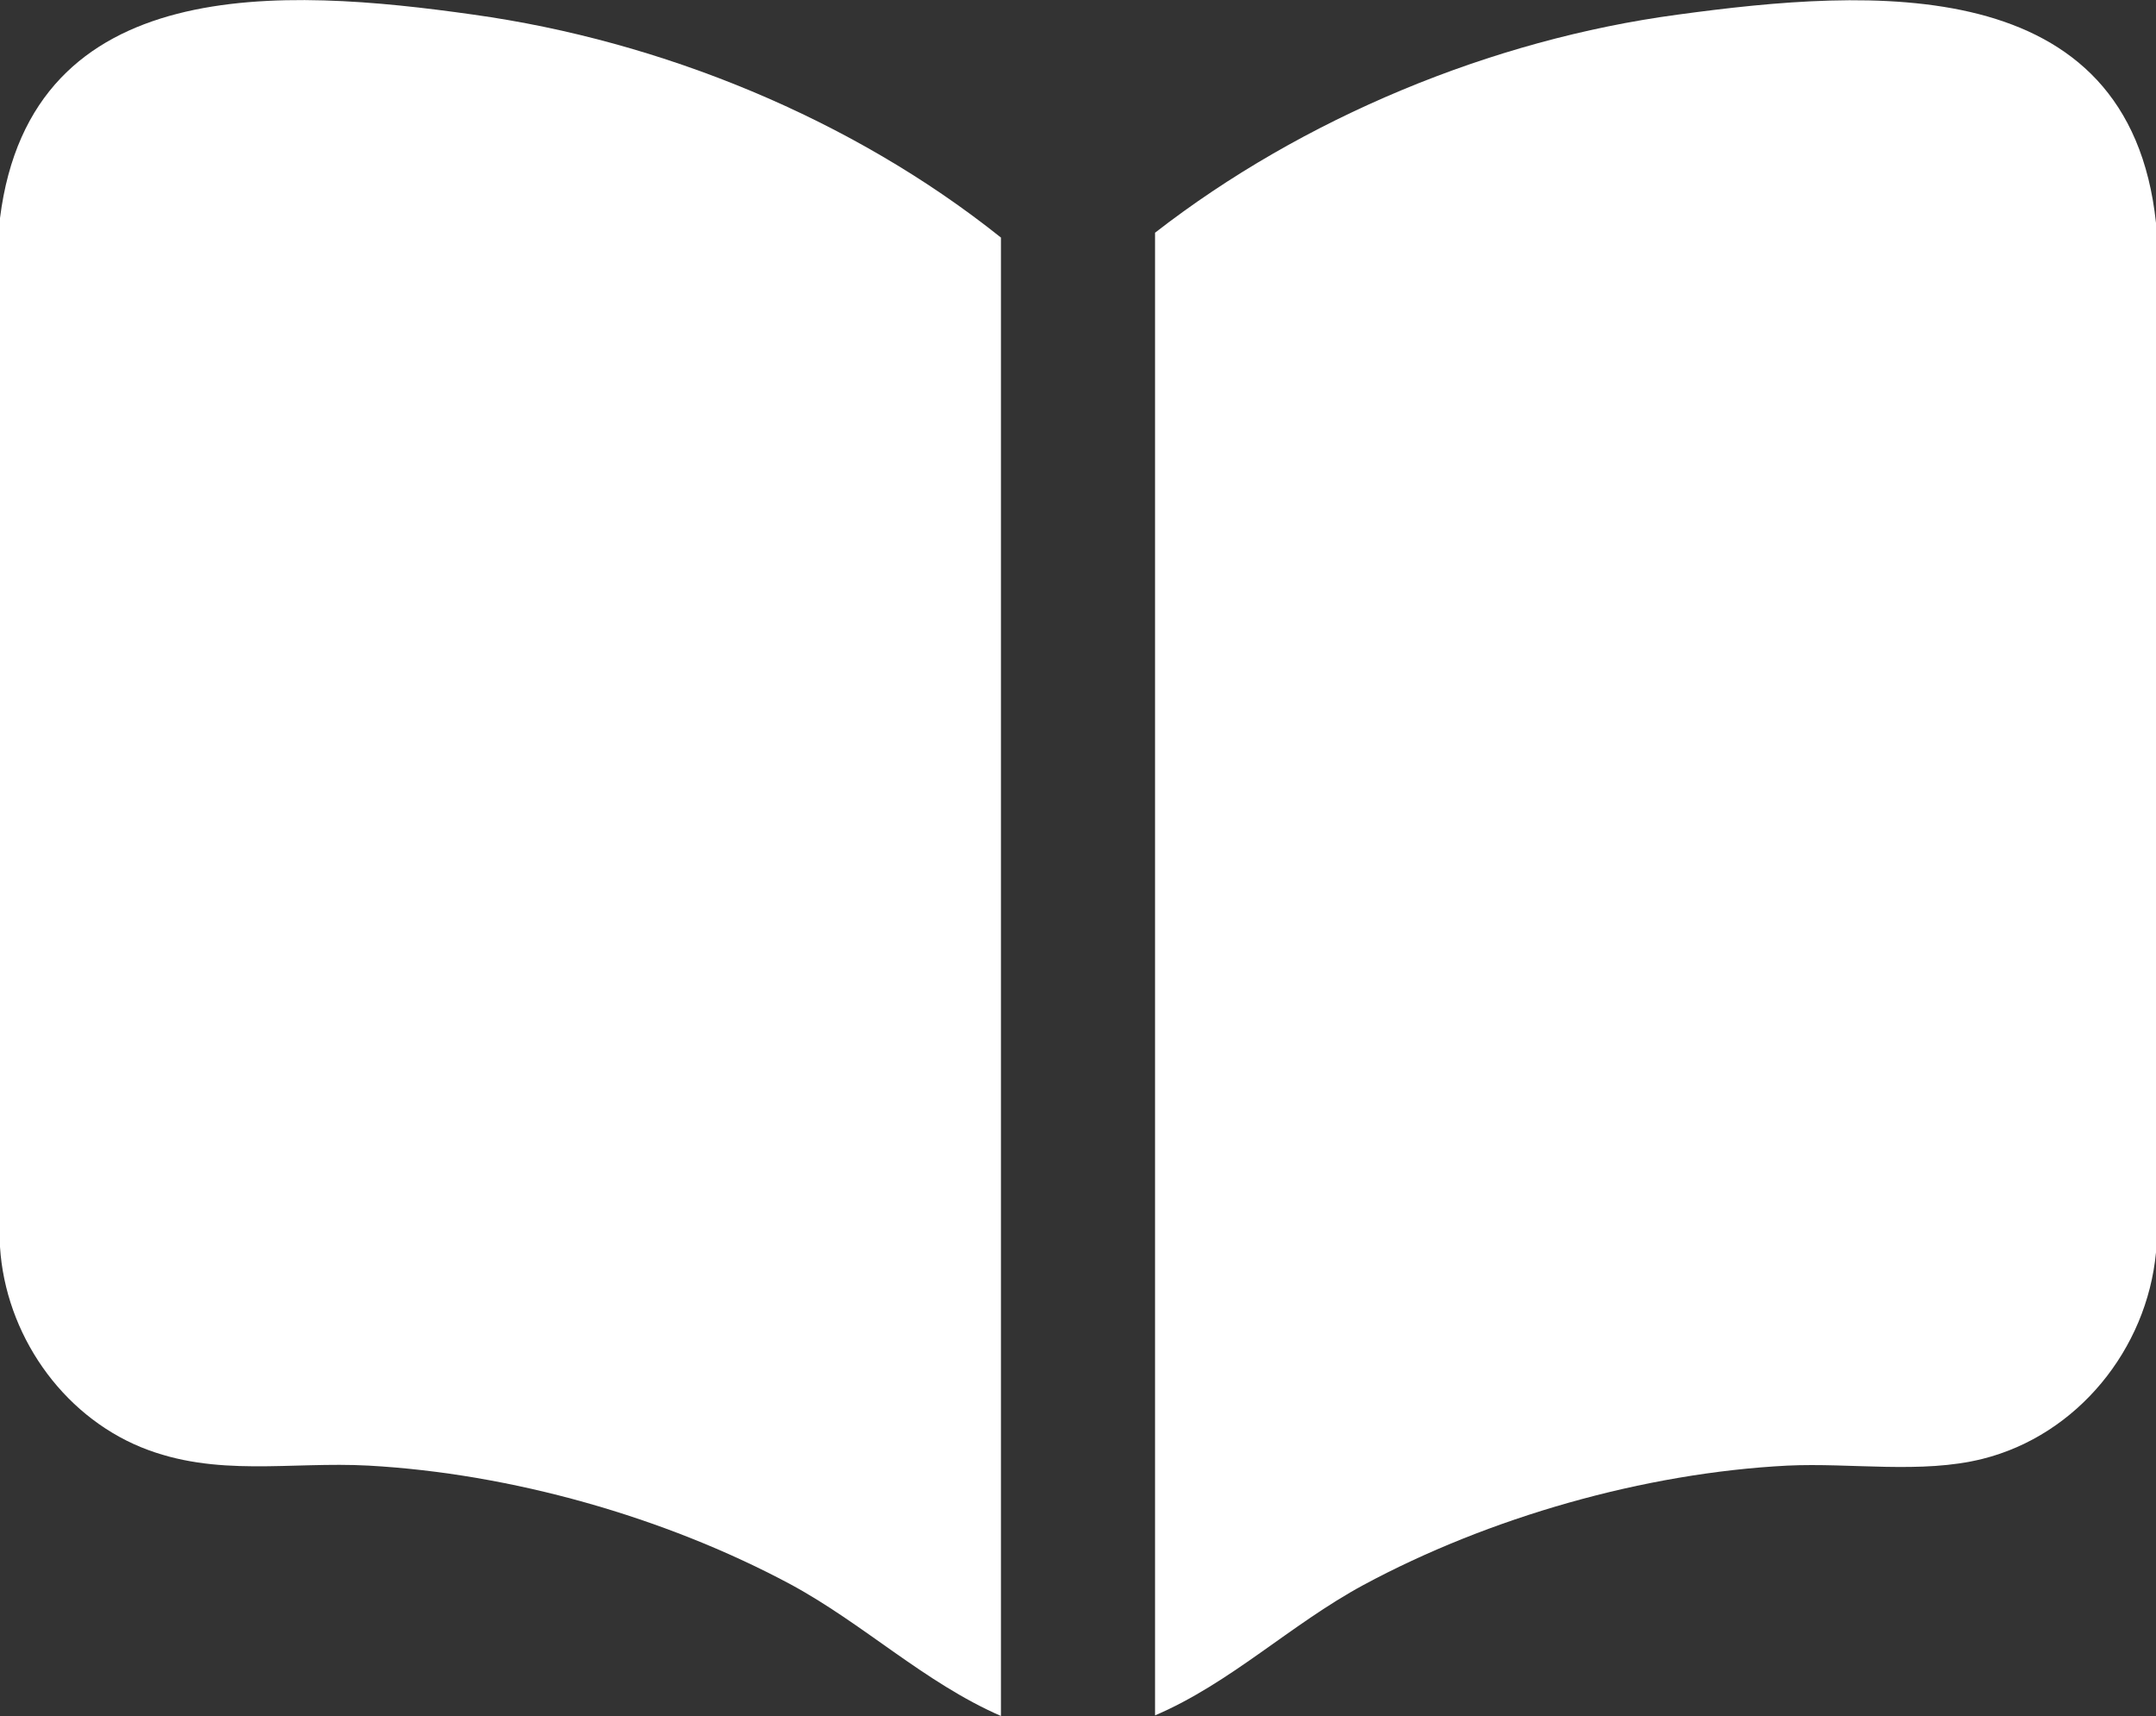
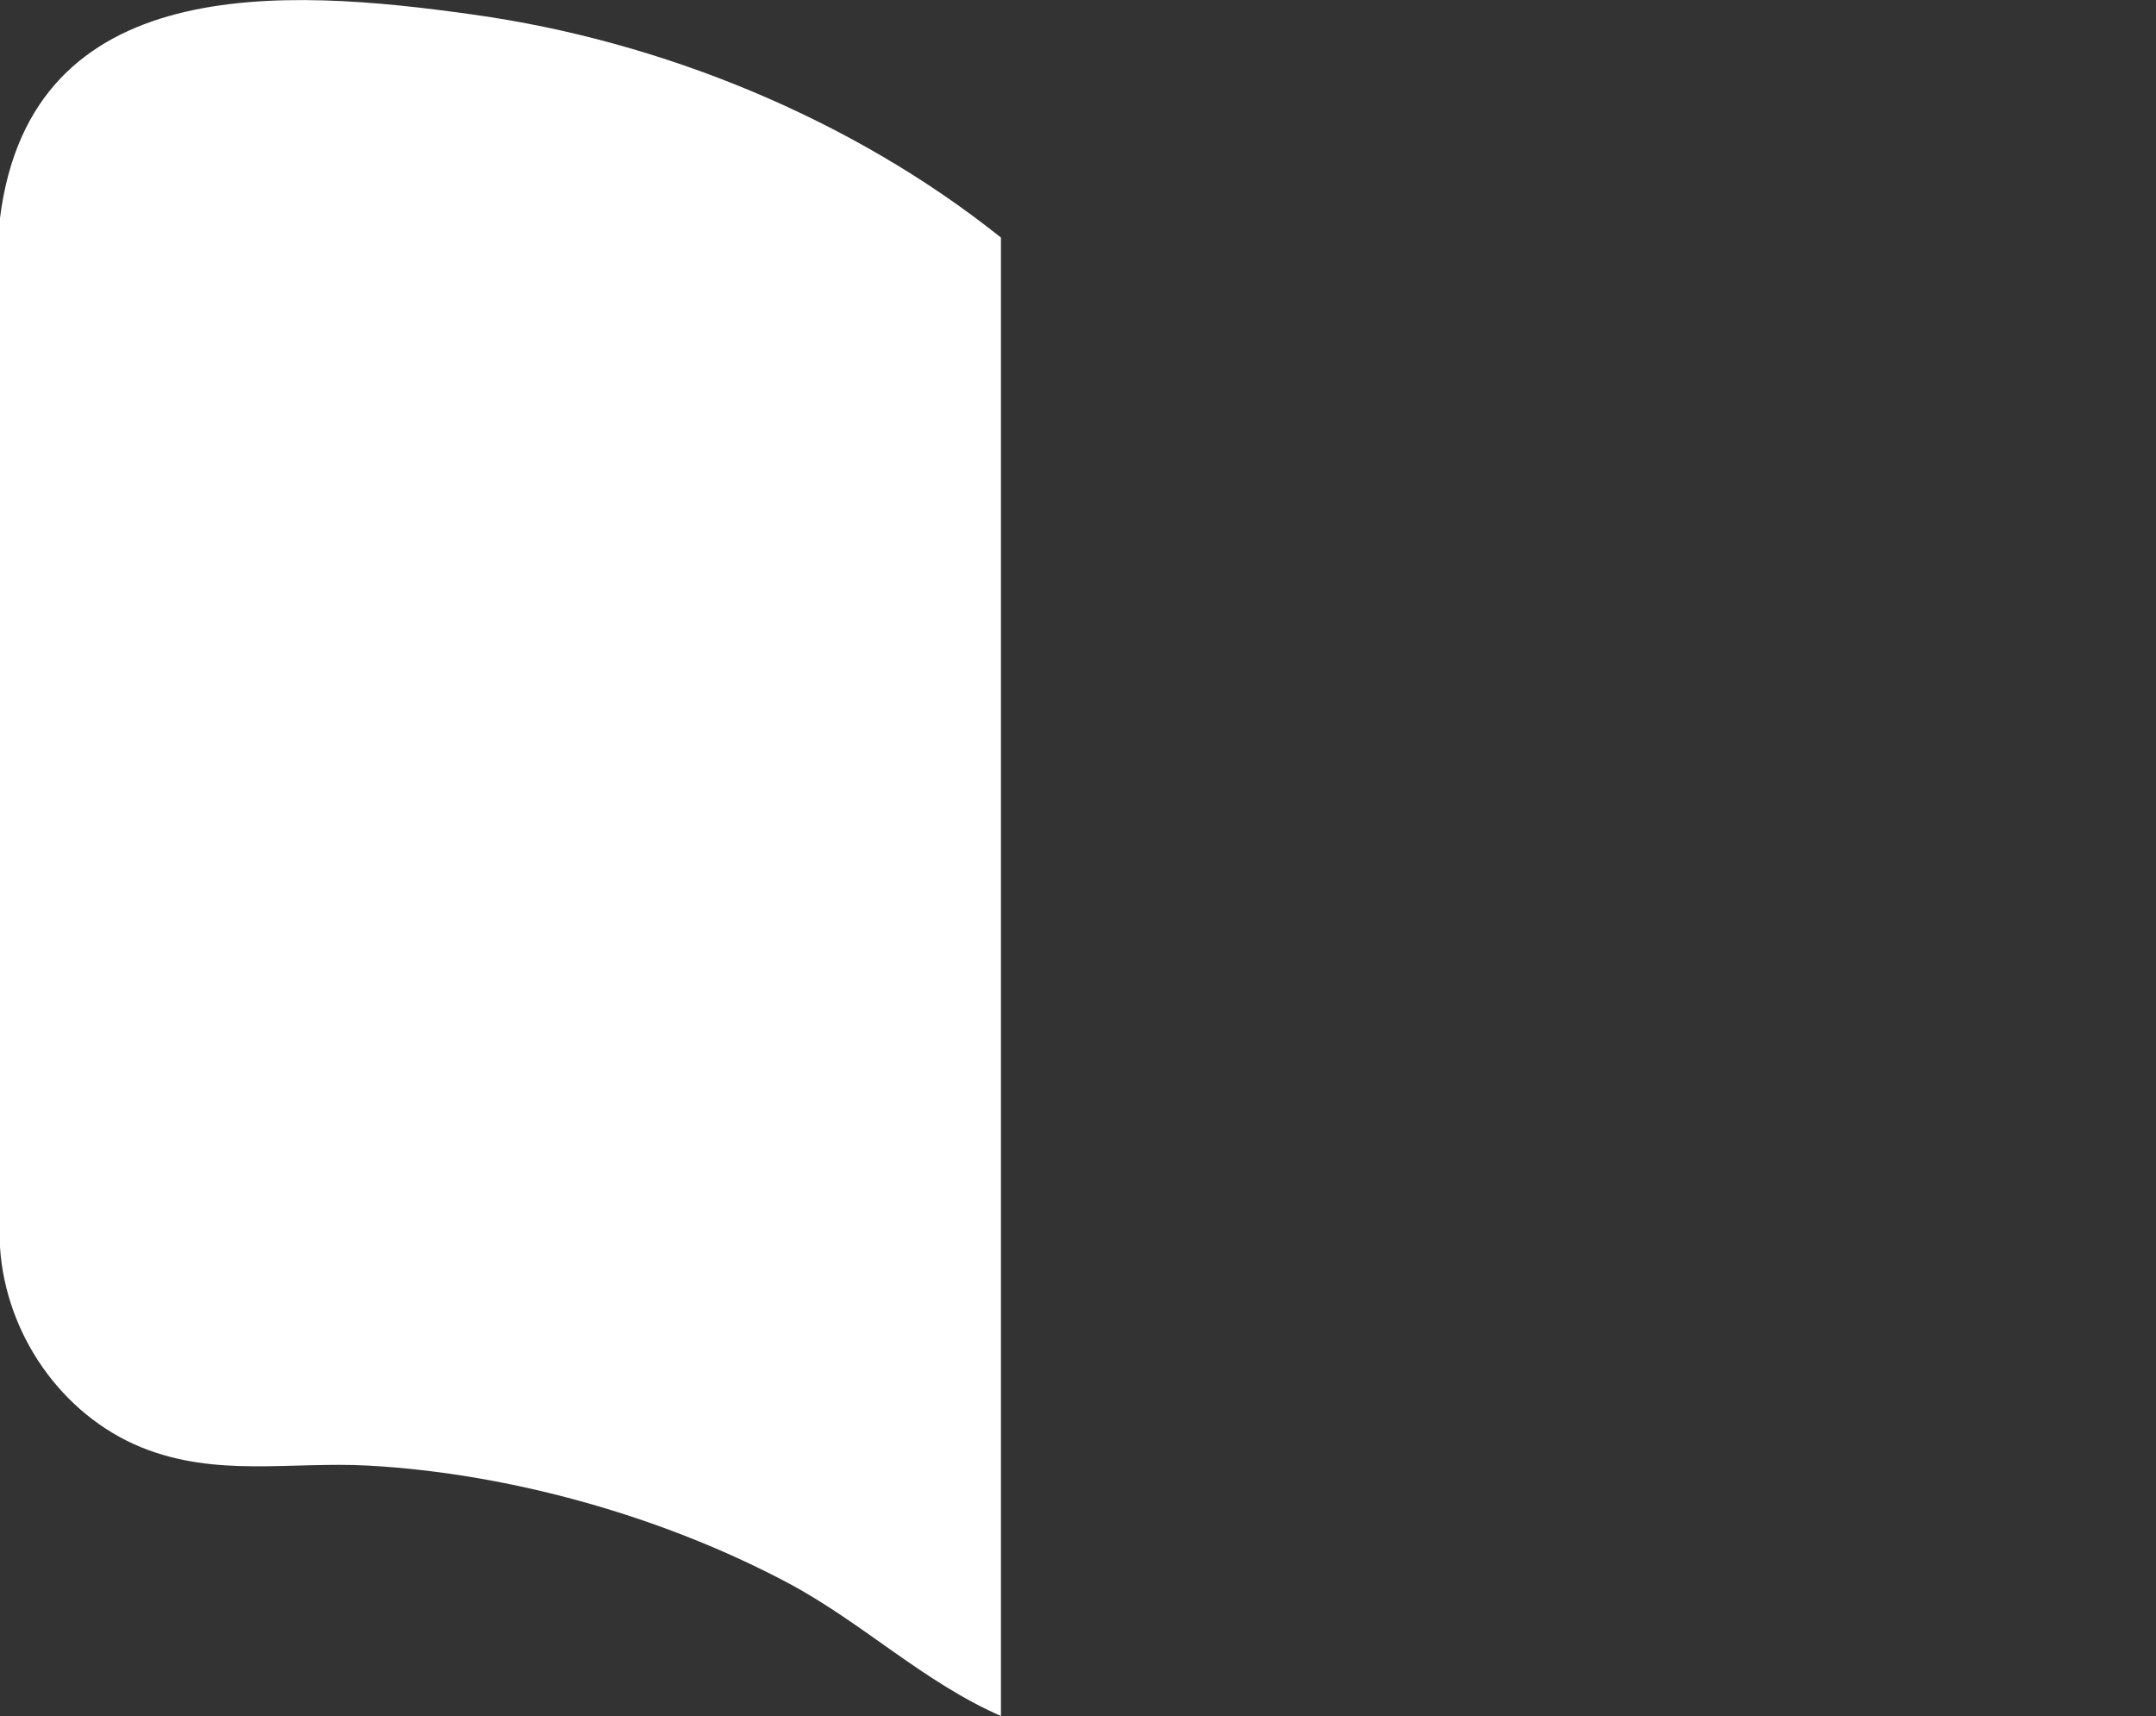
<svg xmlns="http://www.w3.org/2000/svg" id="Layer_2" viewBox="0 0 35.39 28.17">
  <rect x="0" y="0" width="35.39" height="28.17" fill="#333333" stroke="none" />
  <defs>
    <style>.cls-1{fill:#fff;}</style>
  </defs>
  <g id="Layer_1-2">
-     <path class="cls-1" d="M18.96,28.17V3.82c2.42-1.88,5.52-3.17,8.58-3.58,3.16-.43,7.41-.73,7.85,3.42v16.9c-.15,1.59-1.29,3-2.85,3.39-1,.25-2.16.06-3.2.11-2.35.12-4.9.85-6.96,1.96-1.2.65-2.18,1.61-3.42,2.14" />
    <path class="cls-1" d="M16.43,28.17c-1.26-.55-2.26-1.52-3.47-2.17-2.06-1.1-4.57-1.81-6.91-1.94-1.28-.07-2.5.2-3.73-.3-1.32-.54-2.23-1.87-2.32-3.29V3.58C.51-.47,4.66-.2,7.77.24c3.09.43,6.22,1.71,8.66,3.66v24.27Z" />
  </g>
</svg>